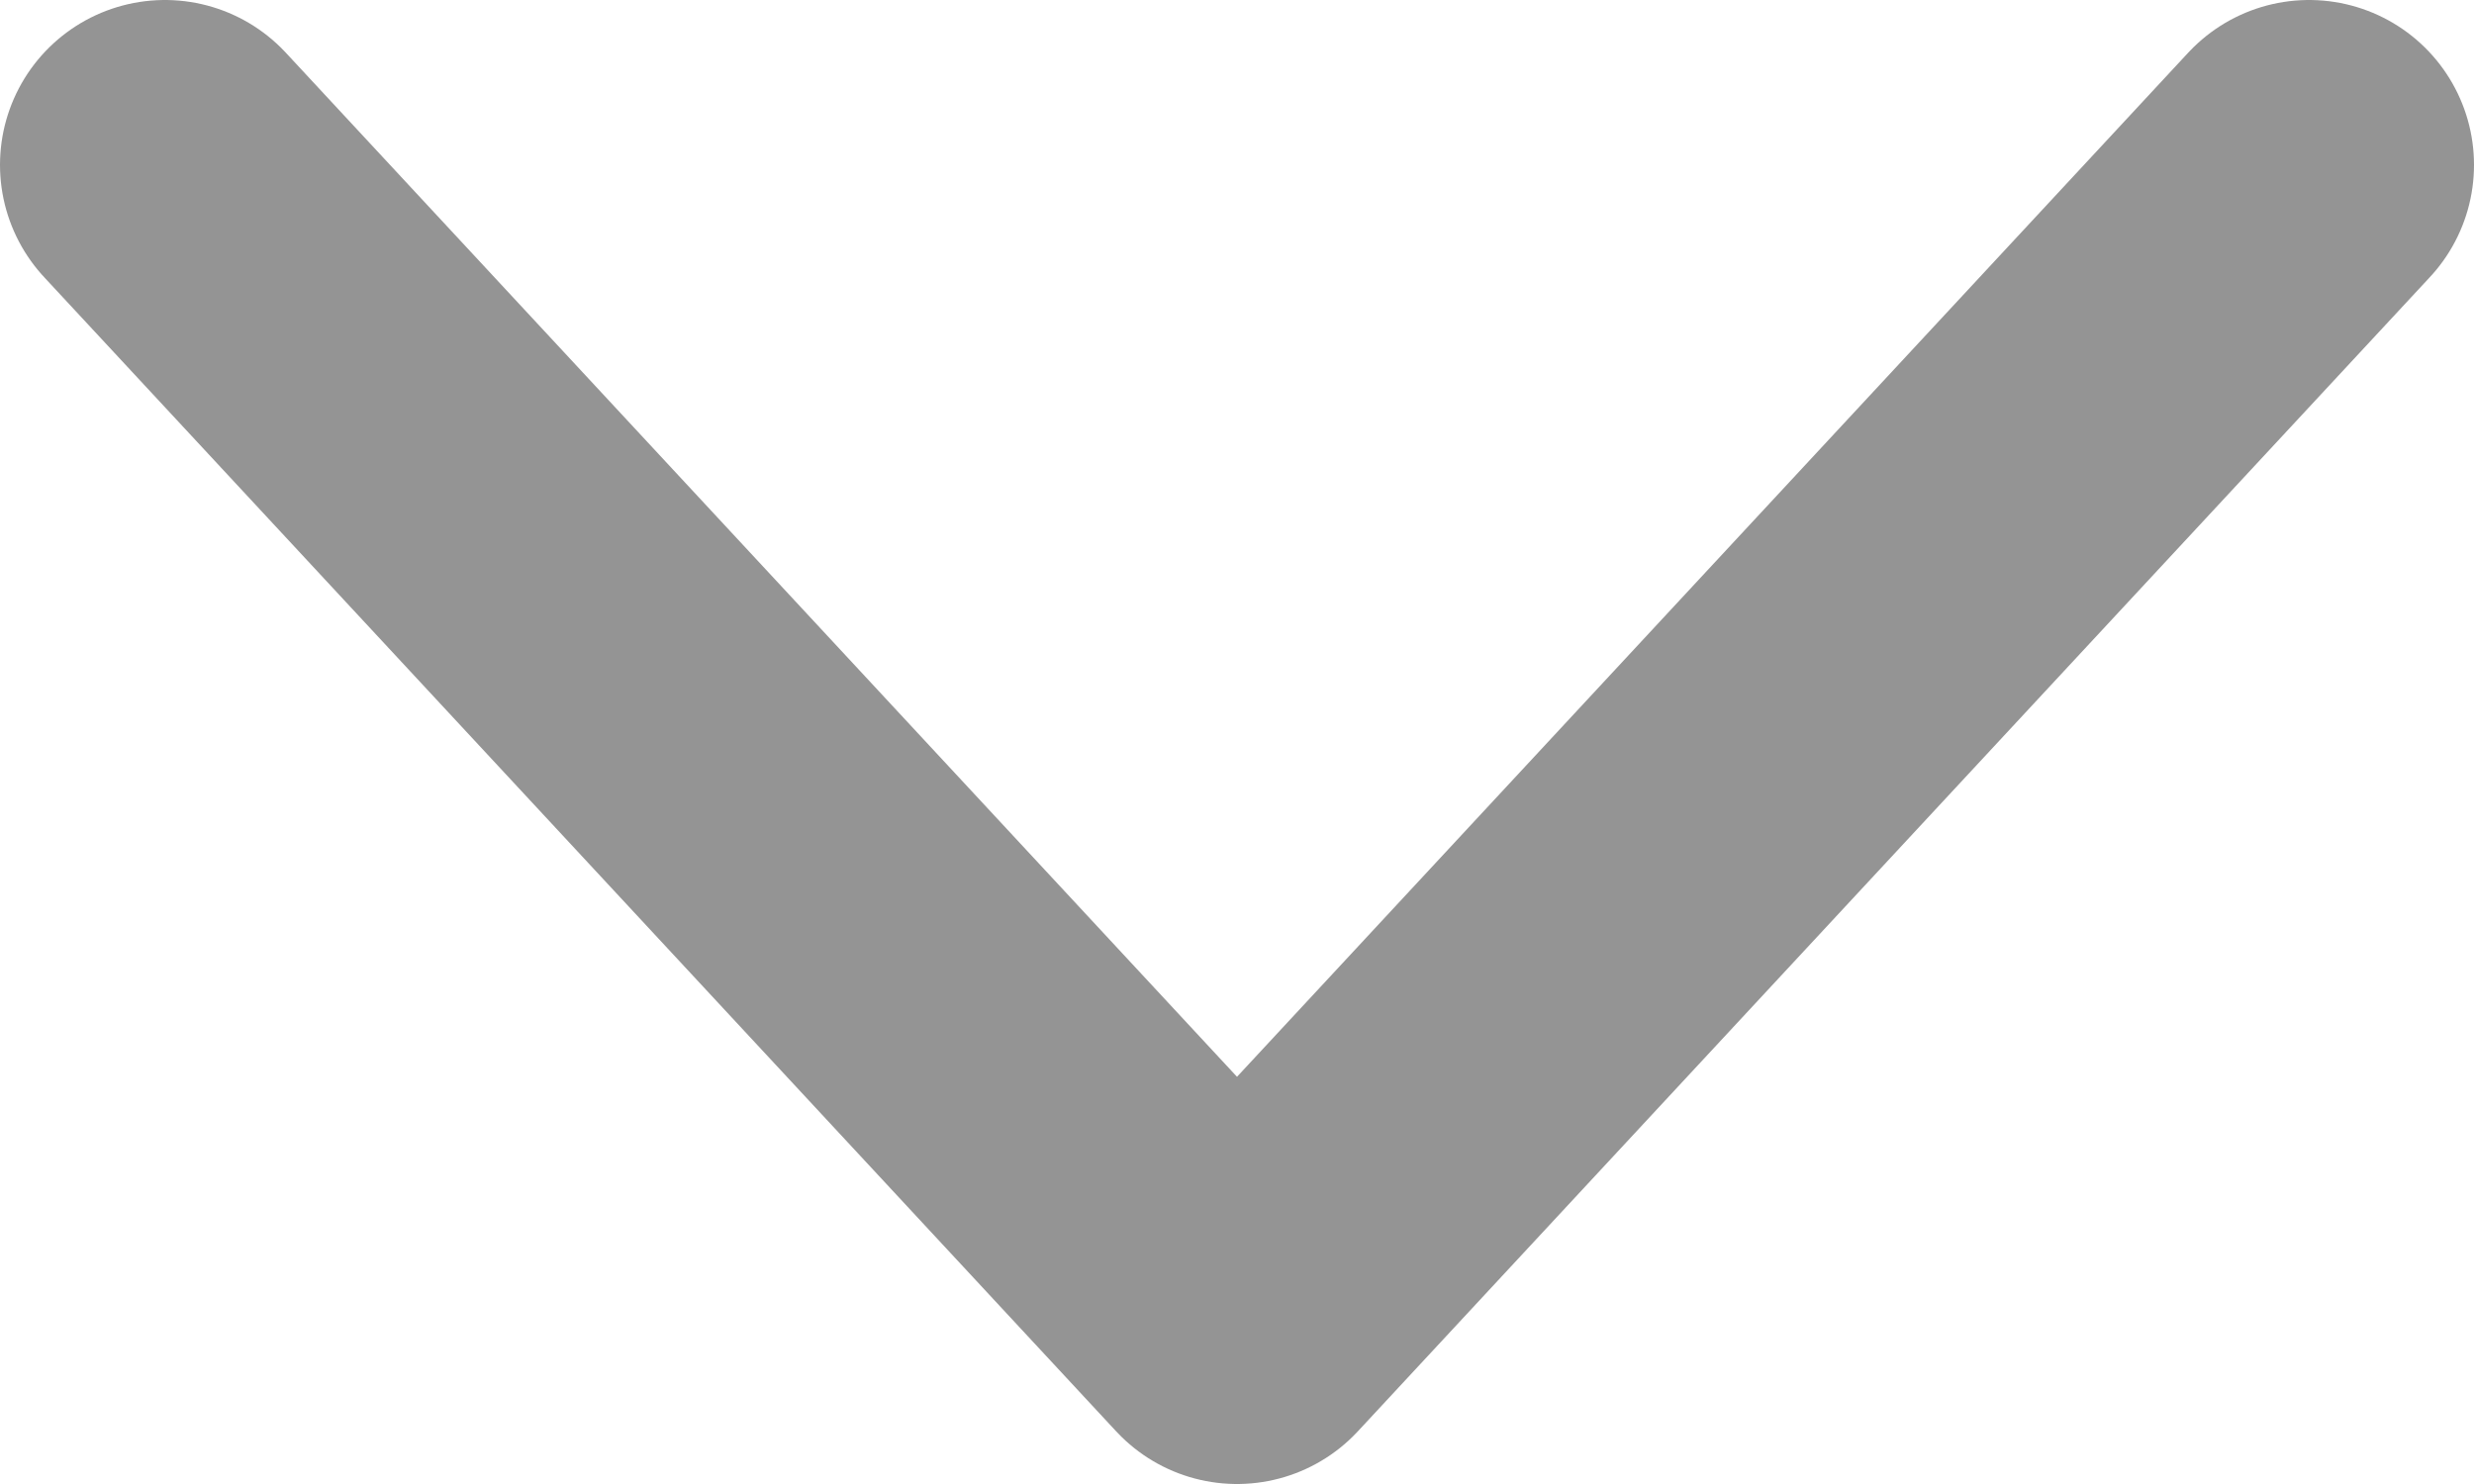
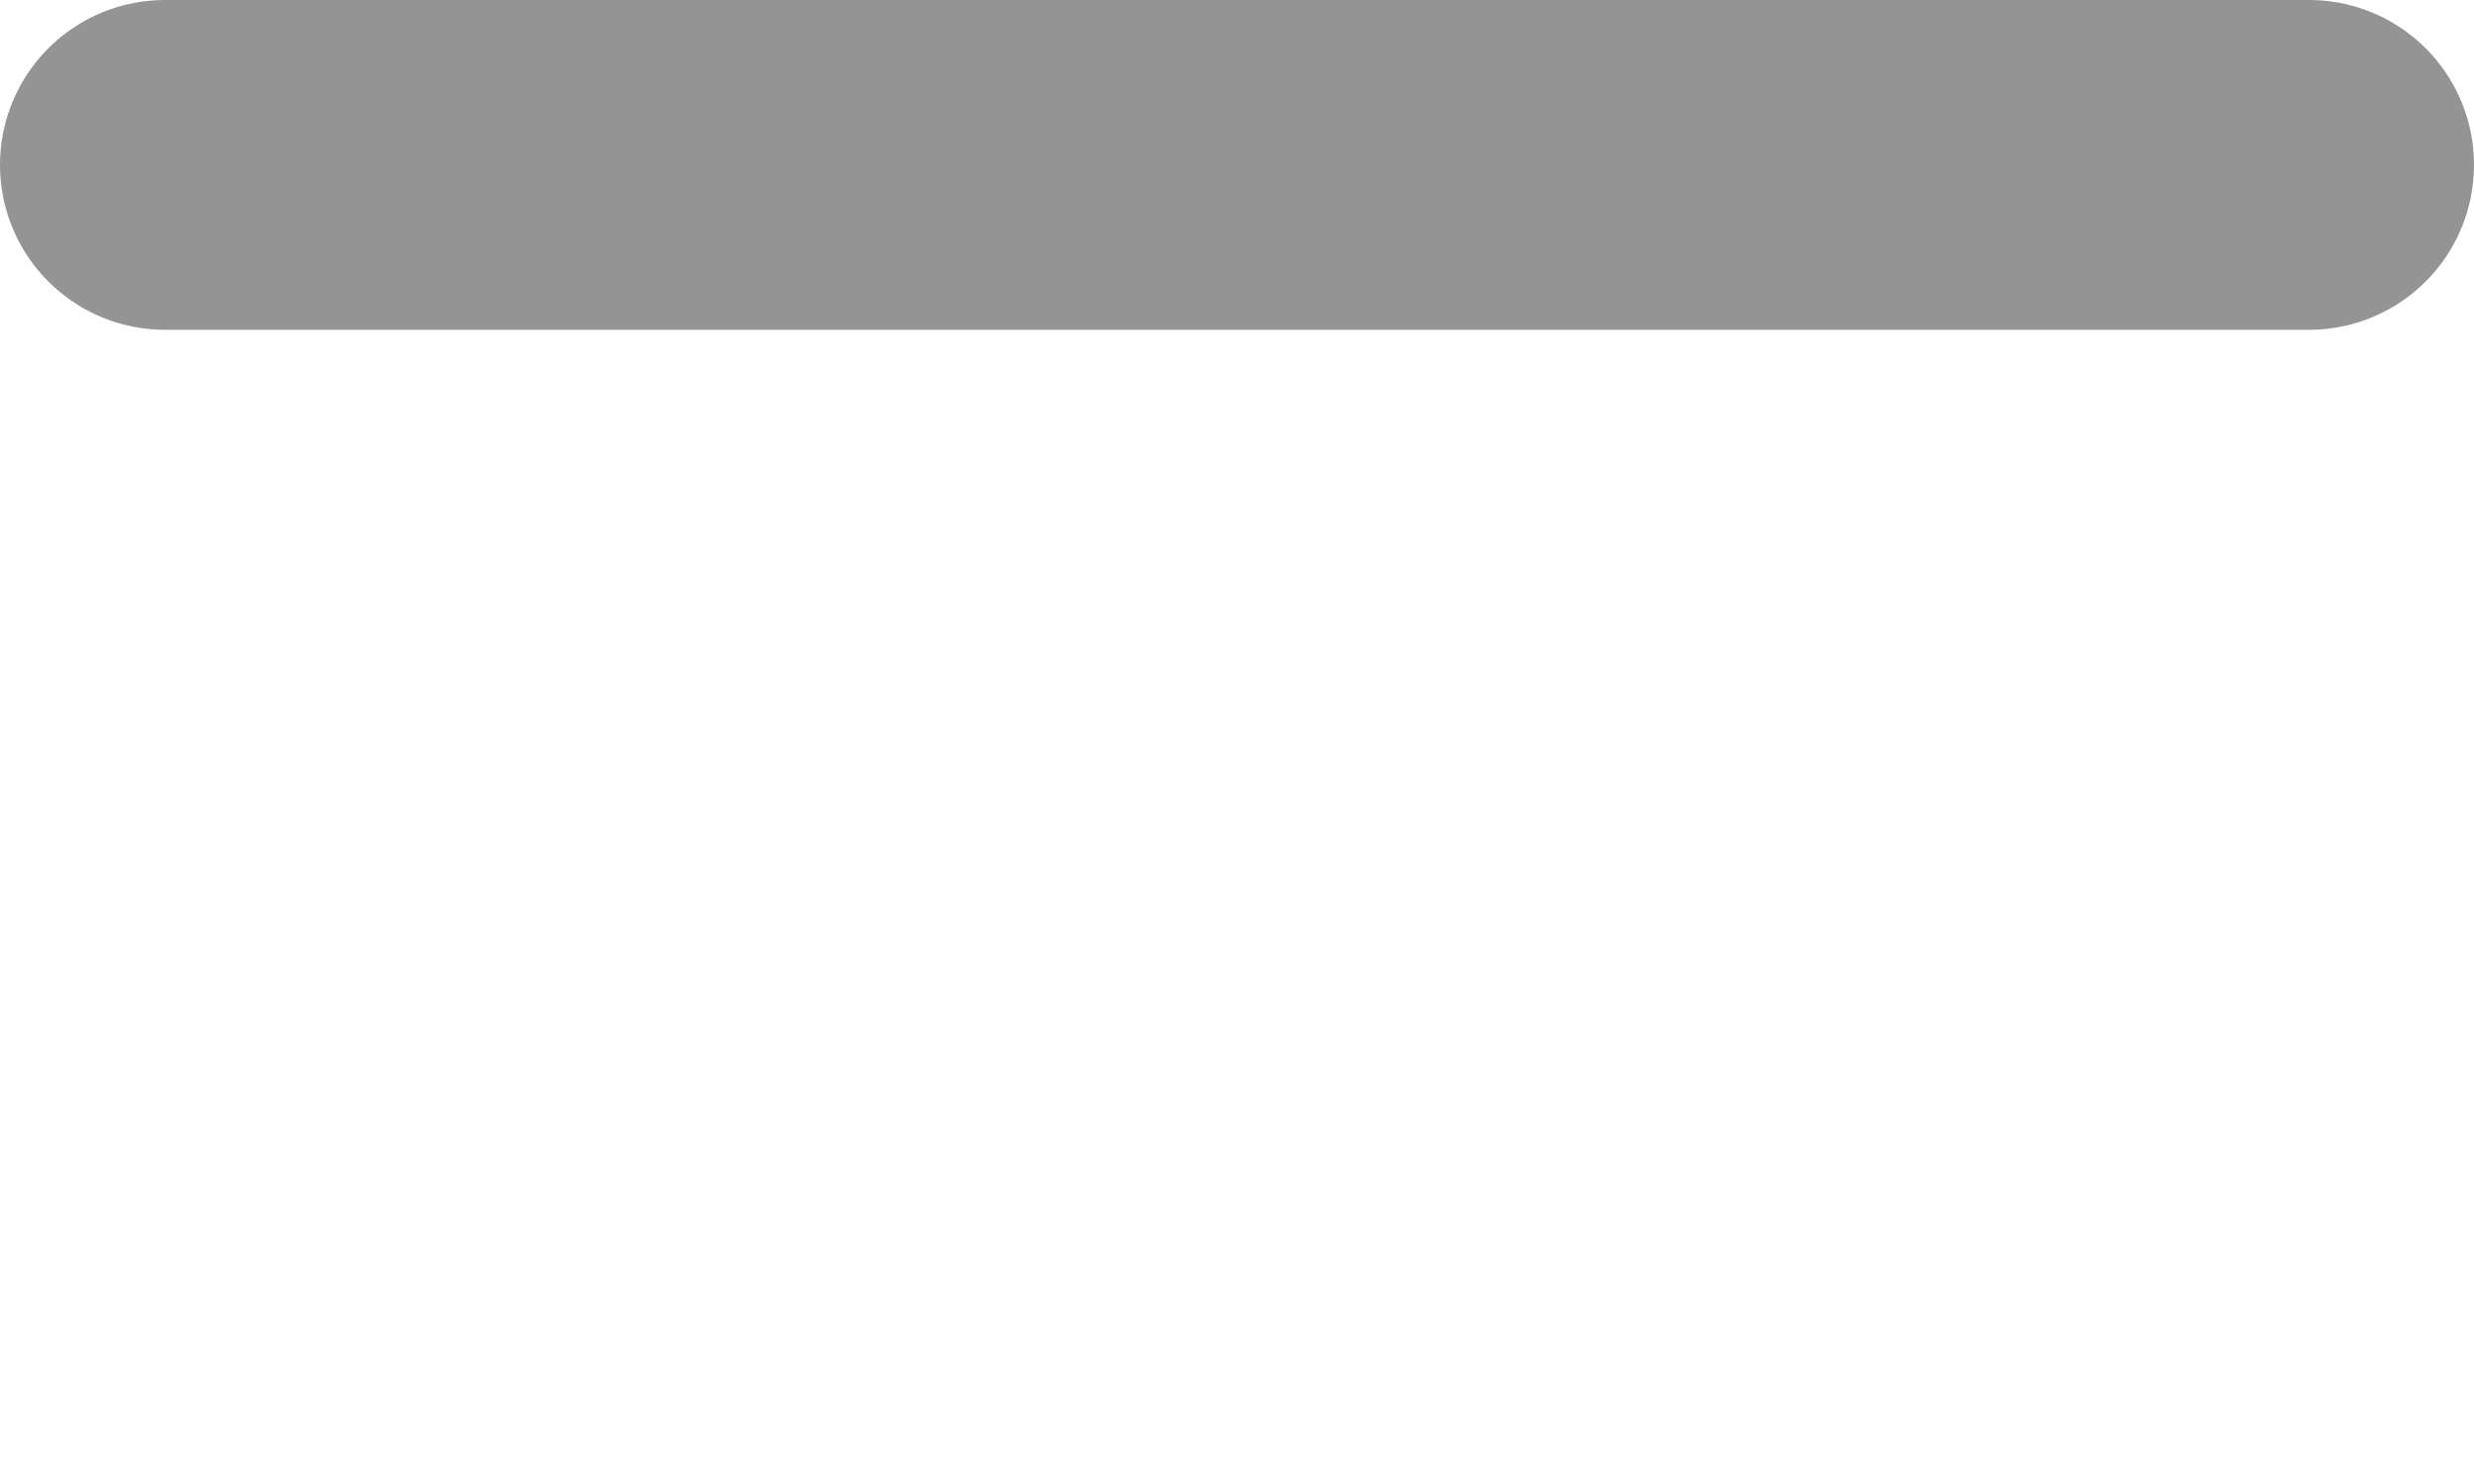
<svg xmlns="http://www.w3.org/2000/svg" width="15" height="9" viewBox="0 0 15 9" fill="none">
-   <path id="Vector 2" d="M14 1L7.5 8L1 1" stroke="#949494" stroke-width="2" stroke-linecap="round" stroke-linejoin="round" />
+   <path id="Vector 2" d="M14 1L1 1" stroke="#949494" stroke-width="2" stroke-linecap="round" stroke-linejoin="round" />
</svg>